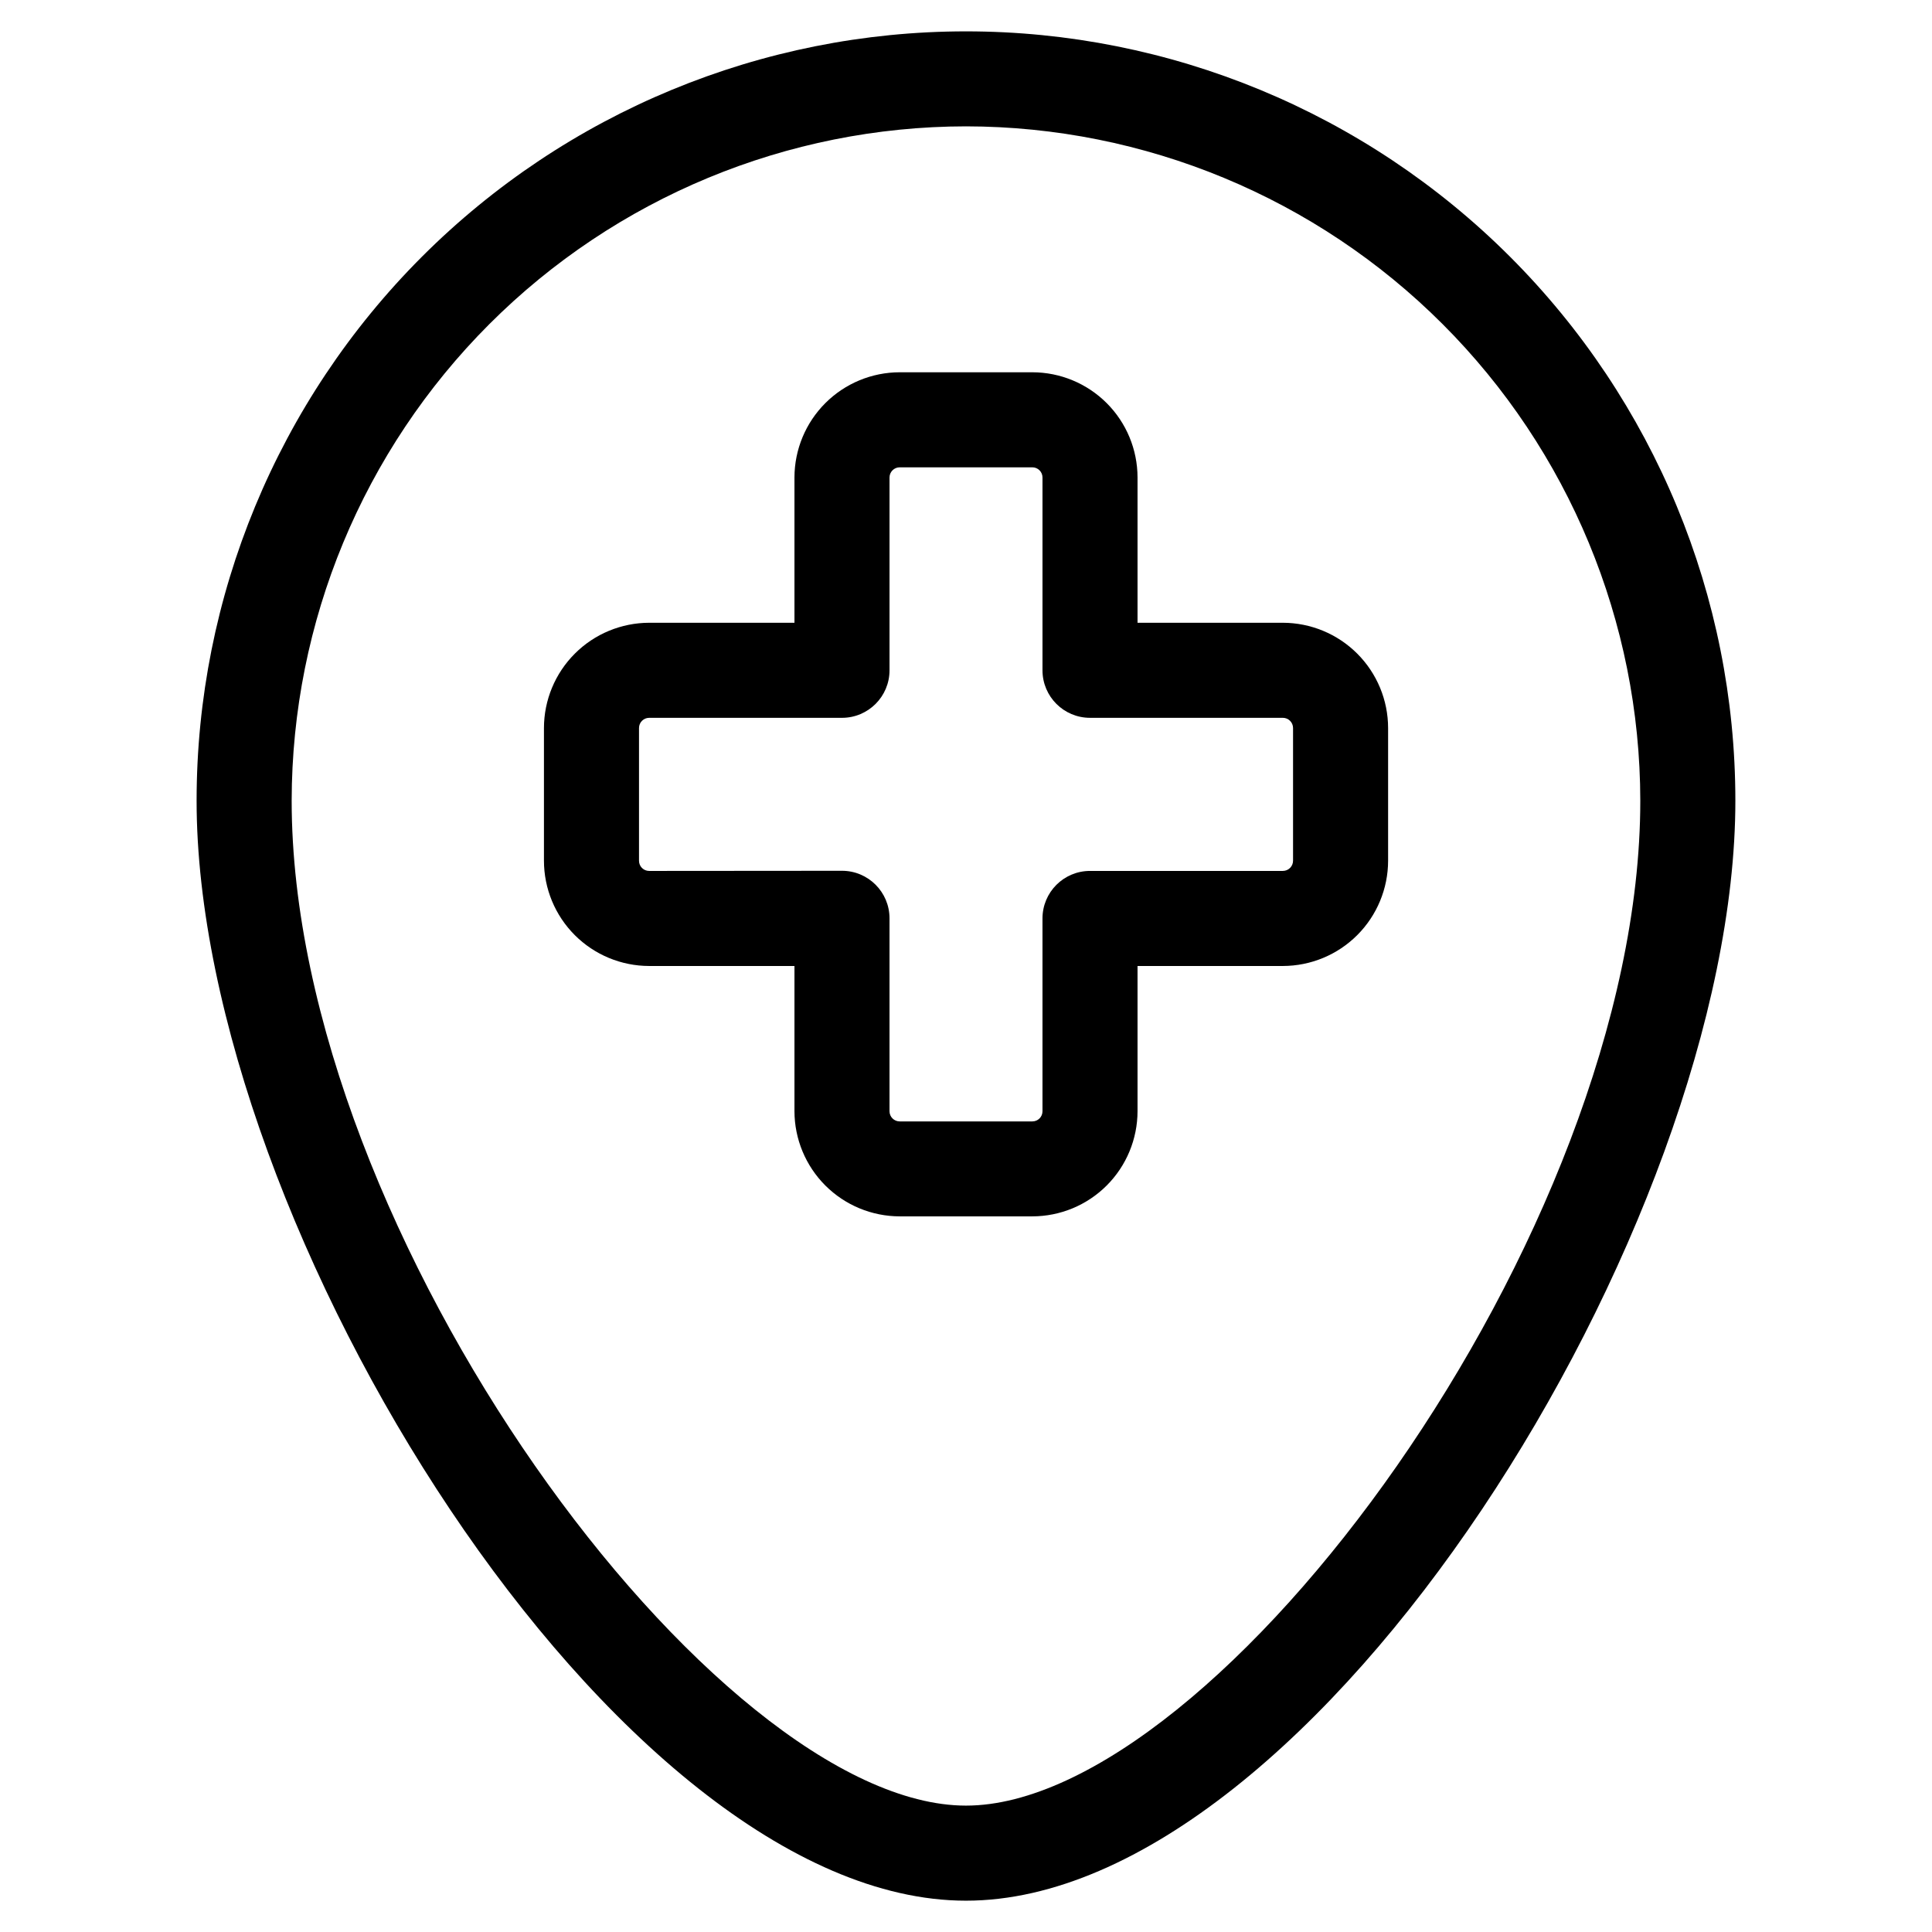
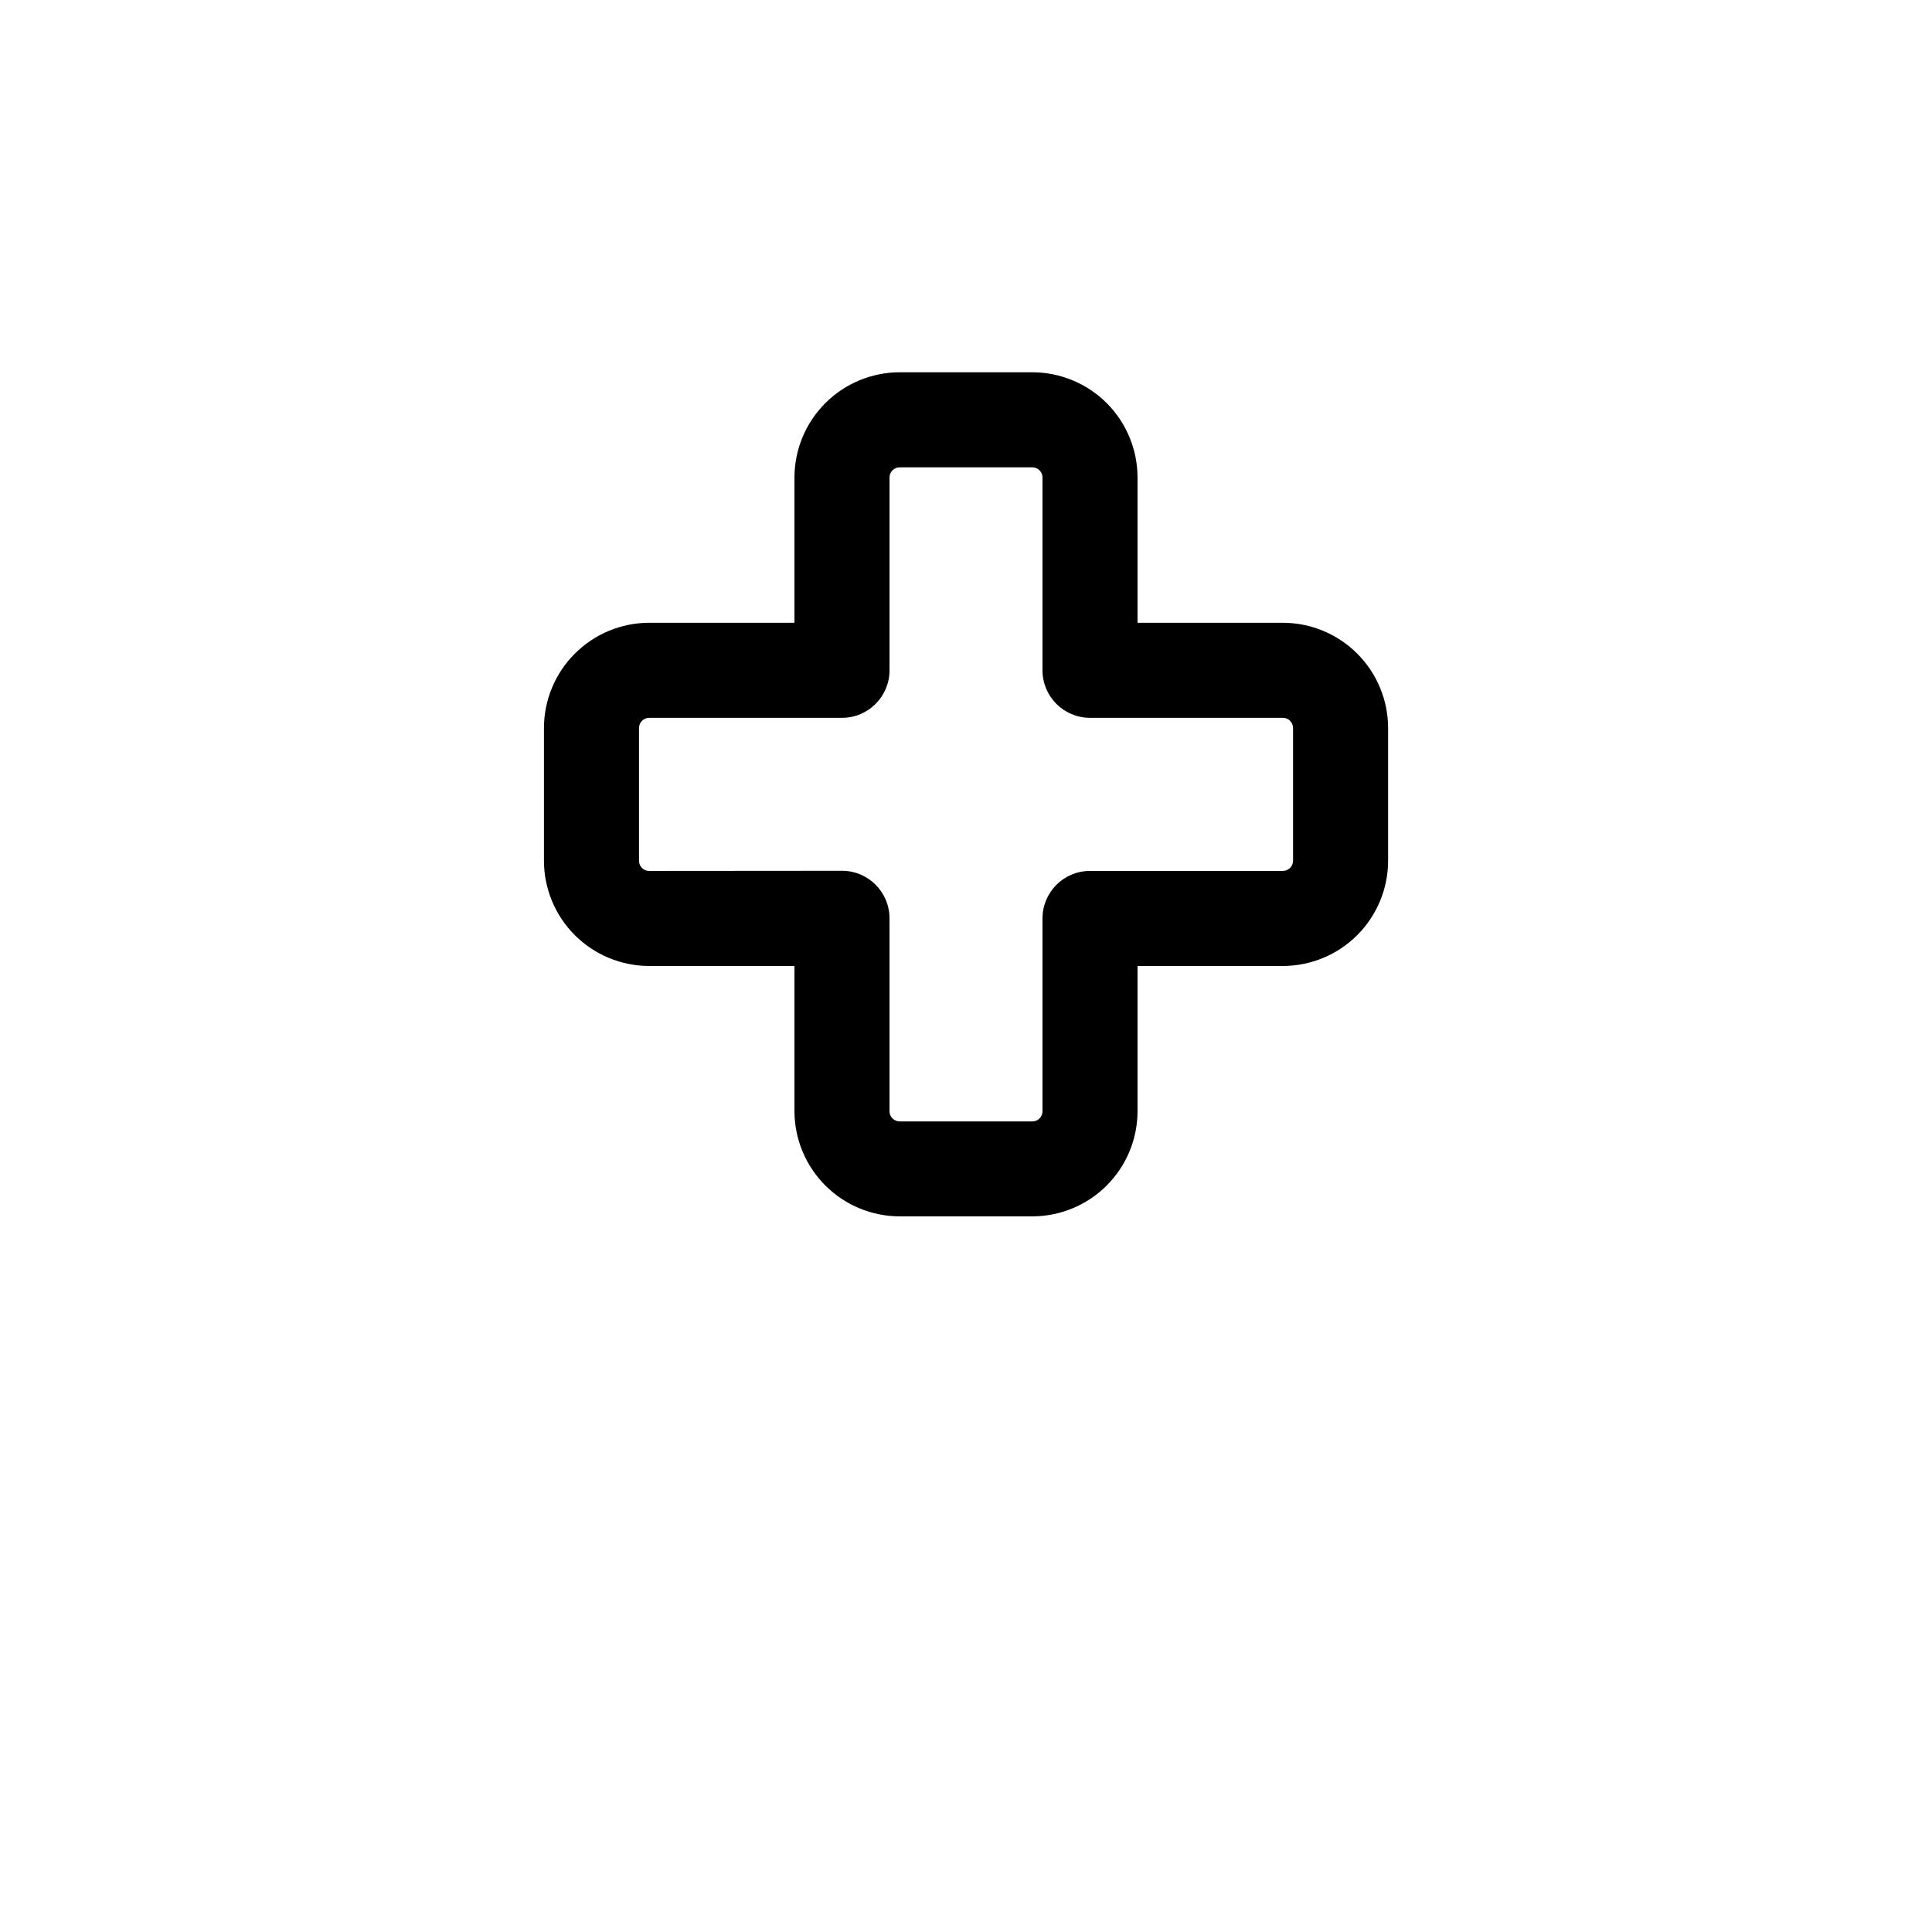
<svg xmlns="http://www.w3.org/2000/svg" fill="#000000" width="800px" height="800px" version="1.1" viewBox="144 144 512 512">
  <g>
    <path d="m354.54 438.47c0.012 7.391 2.957 14.477 8.184 19.703 5.231 5.227 12.316 8.164 19.711 8.176h35.148c7.391-0.012 14.477-2.949 19.703-8.176 5.227-5.227 8.164-12.312 8.172-19.703v-38.473h38.508c7.394-0.012 14.48-2.949 19.711-8.176 5.227-5.227 8.172-12.312 8.184-19.703v-35.184c-0.008-7.394-2.949-14.484-8.18-19.715-5.227-5.227-12.316-8.168-19.715-8.18h-38.508v-38.508c-0.008-7.391-2.945-14.477-8.172-19.703-5.227-5.223-12.312-8.164-19.703-8.172h-35.148c-7.394 0.008-14.48 2.945-19.711 8.172-5.227 5.227-8.172 12.312-8.184 19.703v38.508h-38.508c-7.394 0.016-14.48 2.957-19.703 8.188-5.227 5.227-8.168 12.316-8.176 19.707v35.148c0 7.398 2.938 14.492 8.164 19.727 5.227 5.234 12.316 8.176 19.715 8.188h38.508zm-38.508-63.664c-1.484 0-2.688-1.203-2.688-2.688v-35.184c0-1.484 1.199-2.695 2.688-2.703h51.102c6.957 0 12.598-5.641 12.598-12.594v-51.105c0.008-1.484 1.215-2.688 2.703-2.688h35.148c0.711 0 1.395 0.285 1.898 0.789 0.504 0.504 0.789 1.188 0.789 1.898v51.105c0 6.953 5.637 12.594 12.594 12.594h51.102c0.719 0 1.406 0.285 1.914 0.793 0.508 0.508 0.793 1.195 0.793 1.91v35.148c0.004 0.723-0.281 1.414-0.789 1.926-0.504 0.508-1.195 0.797-1.918 0.797h-51.102c-6.957 0-12.594 5.637-12.594 12.594v51.105c0 1.484-1.203 2.684-2.688 2.684h-35.148c-1.488 0.004-2.695-1.199-2.703-2.684v-51.137c0-6.957-5.641-12.598-12.598-12.598z" />
-     <path d="m400 647.7c92.566 0 203.89-179.04 203.89-291.5 0-54.074-21.48-105.93-59.719-144.17-38.238-38.238-90.098-59.719-144.17-59.719-54.078 0-105.94 21.48-144.18 59.719-38.234 38.238-59.719 90.098-59.719 144.17 0 112.47 111.33 291.5 203.89 291.5zm0-470.22v0.004c47.379 0.051 92.805 18.898 126.3 52.402 33.504 33.508 52.348 78.934 52.395 126.31 0 114.94-112.4 266.31-178.7 266.31-66.301 0.004-178.7-151.38-178.7-266.31 0.051-47.379 18.891-92.805 52.395-126.31 33.5-33.504 78.926-52.352 126.31-52.402z" />
  </g>
</svg>